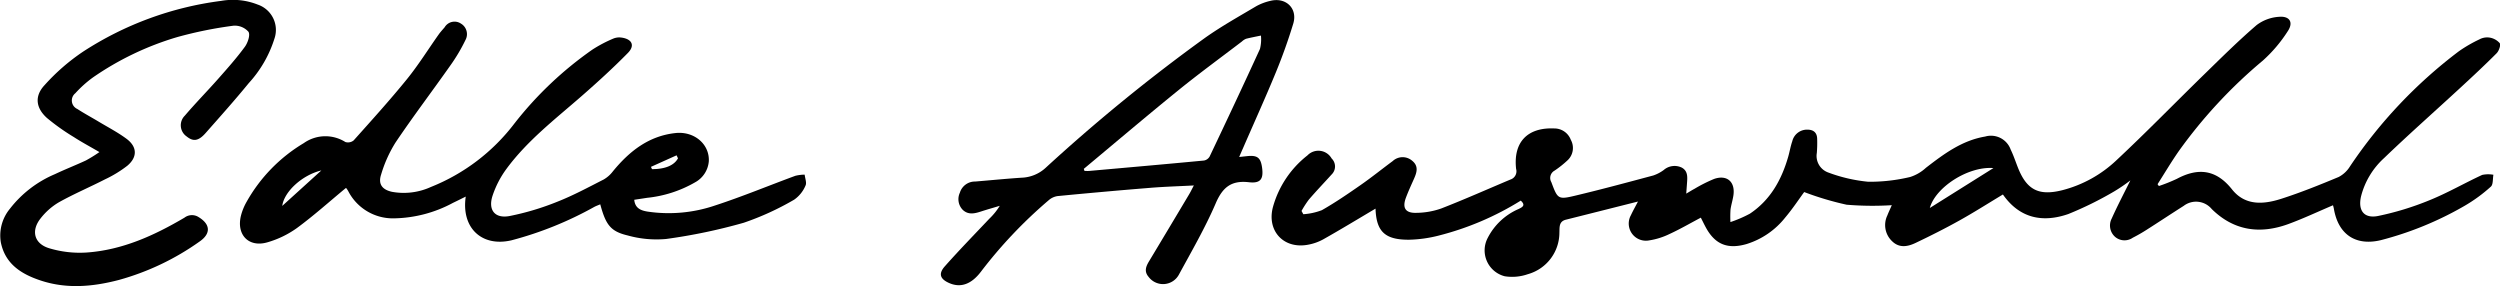
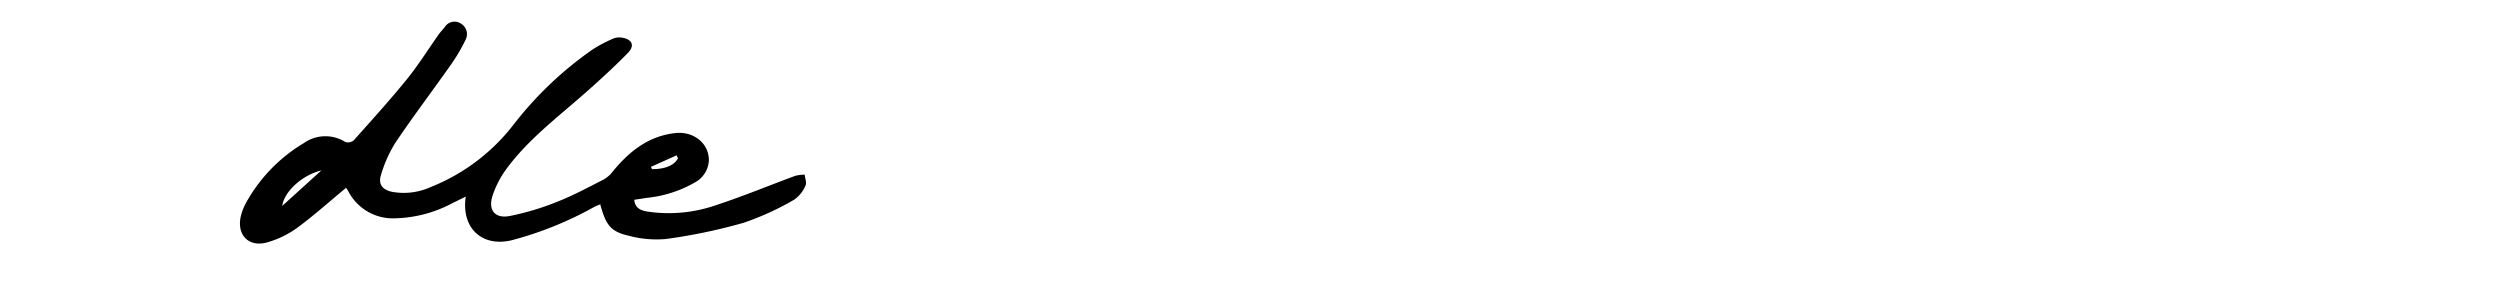
<svg xmlns="http://www.w3.org/2000/svg" width="382.206" height="43.733" viewBox="0 0 382.206 43.733">
  <g id="Gruppe_525" data-name="Gruppe 525" transform="translate(751.308 354.92)">
-     <path id="Pfad_25546" data-name="Pfad 25546" d="M13.367-315.712c-2.666,1.576-5.307,3.185-8,4.7a7.669,7.669,0,0,1-2.561.858c-3.62.548-6.107-2.281-5.1-5.876a15.16,15.16,0,0,1,5.249-7.816,2.324,2.324,0,0,1,3.7.463,1.705,1.705,0,0,1,.008,2.445c-1.159,1.279-2.352,2.527-3.478,3.834a14.535,14.535,0,0,0-1.131,1.749l.275.5a9.747,9.747,0,0,0,2.84-.622c2.053-1.169,4.011-2.512,5.952-3.864,1.663-1.158,3.241-2.435,4.873-3.639a2.227,2.227,0,0,1,2.969-.057c1.04.836.71,1.814.269,2.8-.419.943-.852,1.882-1.214,2.847-.587,1.566-.087,2.38,1.6,2.322a11.747,11.747,0,0,0,3.8-.667c3.566-1.387,7.064-2.947,10.592-4.431a1.319,1.319,0,0,0,.849-1.619c-.454-4.1,1.742-6.374,5.862-6.185a2.681,2.681,0,0,1,2.5,1.735,2.569,2.569,0,0,1-.458,3.1,15.618,15.618,0,0,1-2.019,1.611,1.274,1.274,0,0,0-.5,1.757c.956,2.555,1.02,2.7,3.577,2.091,4.024-.957,8.019-2.036,12.015-3.105a5.845,5.845,0,0,0,1.584-.828,2.528,2.528,0,0,1,2.788-.364c.958.544.841,1.505.776,2.416-.03.426-.062.853-.113,1.552.539-.316.907-.553,1.294-.755a22.2,22.2,0,0,1,2.992-1.5c1.965-.669,3.232.472,2.923,2.537-.108.721-.338,1.425-.44,2.147a16.5,16.5,0,0,0-.014,1.92,18.849,18.849,0,0,0,2.975-1.283c3.134-2.089,4.843-5.179,5.859-8.706.226-.784.355-1.6.622-2.368a2.314,2.314,0,0,1,2.278-1.773c.93-.007,1.491.417,1.526,1.367a19.343,19.343,0,0,1-.051,2.194,2.689,2.689,0,0,0,1.769,3,23.88,23.88,0,0,0,6.1,1.406,26.617,26.617,0,0,0,6.4-.729,6.416,6.416,0,0,0,2.415-1.409c2.744-2.119,5.512-4.179,9.052-4.775a3.2,3.2,0,0,1,3.9,1.993c.433.886.743,1.831,1.105,2.75,1.347,3.421,3.2,4.367,6.8,3.457a18.853,18.853,0,0,0,8.3-4.607c4.6-4.3,8.989-8.815,13.5-13.21,2.592-2.527,5.168-5.08,7.911-7.436a6.324,6.324,0,0,1,3.407-1.251c1.63-.143,2.242.842,1.346,2.188a21.741,21.741,0,0,1-3.813,4.5,74.541,74.541,0,0,0-12.828,13.806c-1.156,1.652-2.184,3.394-3.27,5.095l.2.281a25.336,25.336,0,0,0,2.748-1.1c3.269-1.748,6.022-1.424,8.429,1.609,2.006,2.527,4.809,2.312,7.5,1.453,2.988-.956,5.909-2.137,8.807-3.344a4.459,4.459,0,0,0,1.742-1.637,72.725,72.725,0,0,1,16.645-17.589,21.006,21.006,0,0,1,3.126-1.81,2.486,2.486,0,0,1,1.49-.287,2.625,2.625,0,0,1,1.618.855c.2.311-.117,1.193-.473,1.552-1.791,1.8-3.654,3.534-5.523,5.258-3.9,3.6-7.875,7.109-11.7,10.785a11.856,11.856,0,0,0-3.493,5.8c-.511,2.168.416,3.467,2.6,3.032a44.192,44.192,0,0,0,7.87-2.413c2.751-1.112,5.342-2.615,8.041-3.863a4.437,4.437,0,0,1,1.717-.024c-.118.621-.019,1.488-.394,1.817a23.668,23.668,0,0,1-4.053,2.956,50.926,50.926,0,0,1-12.767,5.226c-3.859.922-6.5-.885-7.173-4.777-.036-.205-.1-.406-.136-.559-2.3.975-4.515,2.022-6.807,2.864-4.338,1.593-8.343,1.048-11.726-2.279a3.117,3.117,0,0,0-4.3-.489c-1.891,1.2-3.759,2.442-5.65,3.646a24.465,24.465,0,0,1-2.13,1.222,2.212,2.212,0,0,1-2.662-.1,2.308,2.308,0,0,1-.554-2.841c.857-1.922,1.843-3.787,2.85-5.826a25.487,25.487,0,0,1-2.437,1.662,53.007,53.007,0,0,1-7.041,3.478c-3.892,1.355-7.436.7-10.009-2.985-2.239,1.346-4.416,2.733-6.669,3.988-2.181,1.215-4.417,2.338-6.672,3.413-1.2.574-2.5.834-3.612-.268a3.393,3.393,0,0,1-.714-3.932c.167-.437.372-.86.679-1.564a47.966,47.966,0,0,1-6.9-.072,45.738,45.738,0,0,1-6.493-1.937c-.819,1.11-1.784,2.578-2.911,3.91a12.107,12.107,0,0,1-5.893,4.038c-2.926.845-4.853.049-6.269-2.6-.242-.452-.465-.913-.729-1.435-1.615.854-3.141,1.741-4.737,2.477a10.929,10.929,0,0,1-3.18,1.005,2.623,2.623,0,0,1-2.768-3.863c.3-.654.658-1.28,1.074-2.082-3.785.954-7.4,1.869-11.018,2.776-1.117.28-.952,1.22-.993,1.989a6.6,6.6,0,0,1-4.827,6.342,7.267,7.267,0,0,1-3.538.316,4.082,4.082,0,0,1-2.6-5.849,9.557,9.557,0,0,1,4.718-4.429c.618-.3,1.122-.569.34-1.286A44.36,44.36,0,0,1,23-311.584a19.939,19.939,0,0,1-4.471.625C14.778-310.927,13.488-312.231,13.367-315.712Zm94.467-6.2c-3.874-.307-8.872,2.955-9.723,6.1Z" transform="translate(-554.382 -7.313)" />
-     <path id="Pfad_25547" data-name="Pfad 25547" d="M-151.66-330.89c.583-.063.918-.1,1.254-.135,1.528-.153,2.035.244,2.246,1.755.243,1.74-.224,2.446-2,2.24-2.7-.314-4.029.763-5.087,3.223-1.61,3.742-3.672,7.3-5.622,10.887a2.756,2.756,0,0,1-4.638.359c-.7-.813-.424-1.568.051-2.358q3.095-5.144,6.165-10.3c.213-.358.392-.736.7-1.319-2.359.124-4.5.187-6.638.361q-7.1.576-14.19,1.263a2.636,2.636,0,0,0-1.347.62,70.459,70.459,0,0,0-10.395,10.966c-1.46,1.906-3.079,2.466-4.8,1.724-1.417-.611-1.723-1.42-.7-2.572,2.2-2.482,4.519-4.859,6.8-7.273a9.819,9.819,0,0,0,1.6-1.977c-.95.286-1.905.555-2.848.862-.974.318-1.953.563-2.8-.234a2.328,2.328,0,0,1-.452-2.634,2.4,2.4,0,0,1,2.337-1.705c2.367-.194,4.73-.432,7.1-.587a5.713,5.713,0,0,0,3.689-1.523,268.017,268.017,0,0,1,24.361-19.863c2.49-1.764,5.174-3.258,7.8-4.82a8.252,8.252,0,0,1,2.167-.825c2.384-.609,4.221,1.156,3.512,3.485-.761,2.5-1.644,4.979-2.64,7.4-1.6,3.894-3.343,7.733-5.024,11.6C-151.229-331.894-151.395-331.505-151.66-330.89Zm-23.755,1.814.109.316c.243,0,.488.019.729,0,5.848-.519,11.7-1.035,17.542-1.589a1.253,1.253,0,0,0,.855-.608c2.6-5.472,5.183-10.951,7.7-16.459a6,6,0,0,0,.148-2.038c-.755.158-1.516.3-2.262.488a2.052,2.052,0,0,0-.649.419c-3.255,2.487-6.566,4.9-9.747,7.483C-165.843-337.128-170.61-333.079-175.415-329.076Z" transform="translate(-410.199 -0.029)" />
    <g id="Gruppe_524" data-name="Gruppe 524" transform="translate(-751.308 -354.92)">
      <path id="Pfad_25548" data-name="Pfad 25548" d="M-593.832-316.779c-2.528,2.092-4.909,4.23-7.475,6.116a14.753,14.753,0,0,1-4.494,2.177c-2.86.844-4.773-1.129-4.07-4.039a8.53,8.53,0,0,1,.869-2.143,24.315,24.315,0,0,1,8.745-8.979,5.716,5.716,0,0,1,6.354-.169,1.356,1.356,0,0,0,1.269-.245c2.754-3.08,5.534-6.144,8.136-9.35,1.761-2.17,3.246-4.563,4.865-6.848.273-.385.6-.734.907-1.093a1.758,1.758,0,0,1,2.5-.564,1.871,1.871,0,0,1,.681,2.516,26.52,26.52,0,0,1-2.3,3.875c-2.779,3.945-5.7,7.795-8.393,11.794a19.772,19.772,0,0,0-2.2,4.9c-.475,1.449.16,2.3,1.666,2.63a10.009,10.009,0,0,0,5.952-.743,30.015,30.015,0,0,0,12.783-9.727,55.208,55.208,0,0,1,11.9-11.27,20.52,20.52,0,0,1,3.187-1.681,2.377,2.377,0,0,1,1.258-.16c1.606.217,2.106,1.206.991,2.343-2.259,2.3-4.654,4.482-7.086,6.607-4.028,3.52-8.3,6.793-11.5,11.143a14.714,14.714,0,0,0-2.113,4.089c-.711,2.184.358,3.524,2.606,3.1a40.535,40.535,0,0,0,7.271-2.176c2.441-.958,4.768-2.215,7.111-3.407A4.76,4.76,0,0,0-553-319.331c2.508-3.062,5.468-5.408,9.557-5.853,2.9-.316,5.245,1.724,5.107,4.319a4.032,4.032,0,0,1-2.108,3.218,18.383,18.383,0,0,1-7.327,2.363c-.636.1-1.273.193-1.965.3.122,1.314,1.042,1.646,2.041,1.806a21.986,21.986,0,0,0,10.357-.949c4.129-1.347,8.151-3.02,12.231-4.522a6.267,6.267,0,0,1,1.426-.18c.058.568.344,1.252.125,1.68A4.948,4.948,0,0,1-525.288-315,42.5,42.5,0,0,1-533-311.471a85.266,85.266,0,0,1-11.873,2.481,16.314,16.314,0,0,1-5.873-.542c-2.618-.619-3.341-1.632-4.186-4.756-.311.132-.619.239-.905.388a54.2,54.2,0,0,1-12.676,5.113c-4.541,1.059-7.692-1.911-6.983-6.686-.7.346-1.319.659-1.943.954a19.643,19.643,0,0,1-9.044,2.374,7.669,7.669,0,0,1-6.97-4.145c-.082-.15-.178-.293-.275-.434C-593.743-316.753-593.794-316.761-593.832-316.779Zm-3.739-2.692c-2.988.718-5.709,3.293-5.978,5.423Zm54.523-1.853-.217-.457-3.917,1.763.158.349C-545.014-319.665-543.636-320.238-543.048-321.324Z" transform="translate(646.701 345.527)" />
-       <path id="Pfad_25549" data-name="Pfad 25549" d="M-736.109-331.669c-1.56-.91-2.772-1.554-3.917-2.3a33.066,33.066,0,0,1-4.1-2.911c-1.711-1.535-1.93-3.349-.372-5.018a31.37,31.37,0,0,1,5.913-5.141,50.466,50.466,0,0,1,21.076-7.744,10.344,10.344,0,0,1,5.6.563,4.093,4.093,0,0,1,2.548,5.238,18.036,18.036,0,0,1-3.916,6.77c-2.128,2.605-4.374,5.115-6.6,7.637-1.086,1.228-1.891,1.334-2.89.519a2.069,2.069,0,0,1-.284-3.182c1.65-1.934,3.438-3.751,5.122-5.657,1.4-1.582,2.806-3.165,4.051-4.863.454-.619.86-1.83.555-2.305a2.786,2.786,0,0,0-2.314-.925,62.153,62.153,0,0,0-8.578,1.739,45.046,45.046,0,0,0-12.9,6.179,17.549,17.549,0,0,0-2.681,2.41,1.418,1.418,0,0,0,.309,2.4c1.047.68,2.151,1.271,3.222,1.914,1.44.865,2.946,1.645,4.291,2.639,1.65,1.22,1.707,2.8.132,4.124a18.084,18.084,0,0,1-3.4,2.076c-2.337,1.2-4.766,2.229-7.056,3.508a9.911,9.911,0,0,0-2.791,2.451c-1.508,1.883-1.017,3.88,1.3,4.58a16.23,16.23,0,0,0,5.708.655c5.458-.38,10.332-2.592,14.977-5.331a1.884,1.884,0,0,1,2.159-.086c1.815,1.1,1.907,2.524.149,3.736a39.343,39.343,0,0,1-12.32,5.869c-3.985,1.047-8.013,1.412-12,.082-2.934-.978-5.426-2.525-6.075-5.887a6.416,6.416,0,0,1,1.4-5.077A17.138,17.138,0,0,1-742.9-328.3c1.557-.739,3.167-1.365,4.731-2.092A22.583,22.583,0,0,0-736.109-331.669Z" transform="translate(751.308 354.92)" />
    </g>
  </g>
</svg>